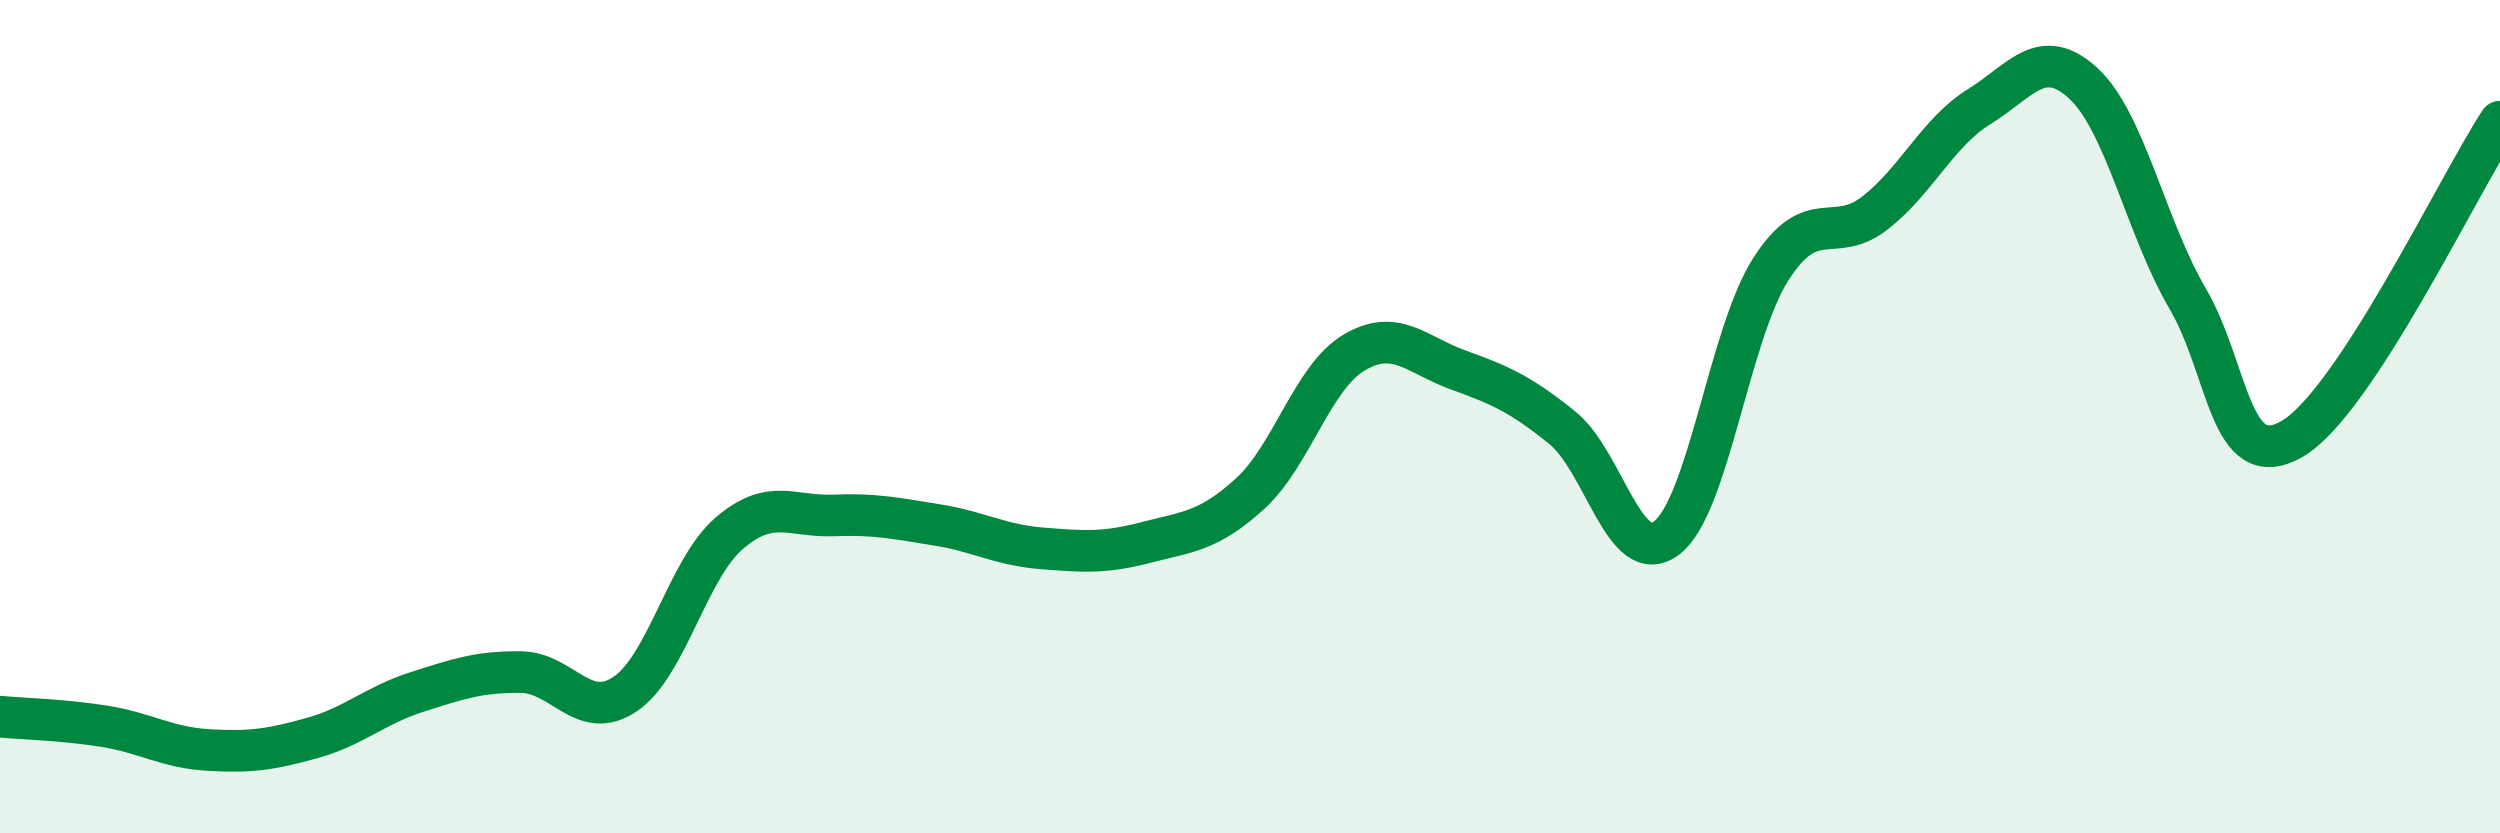
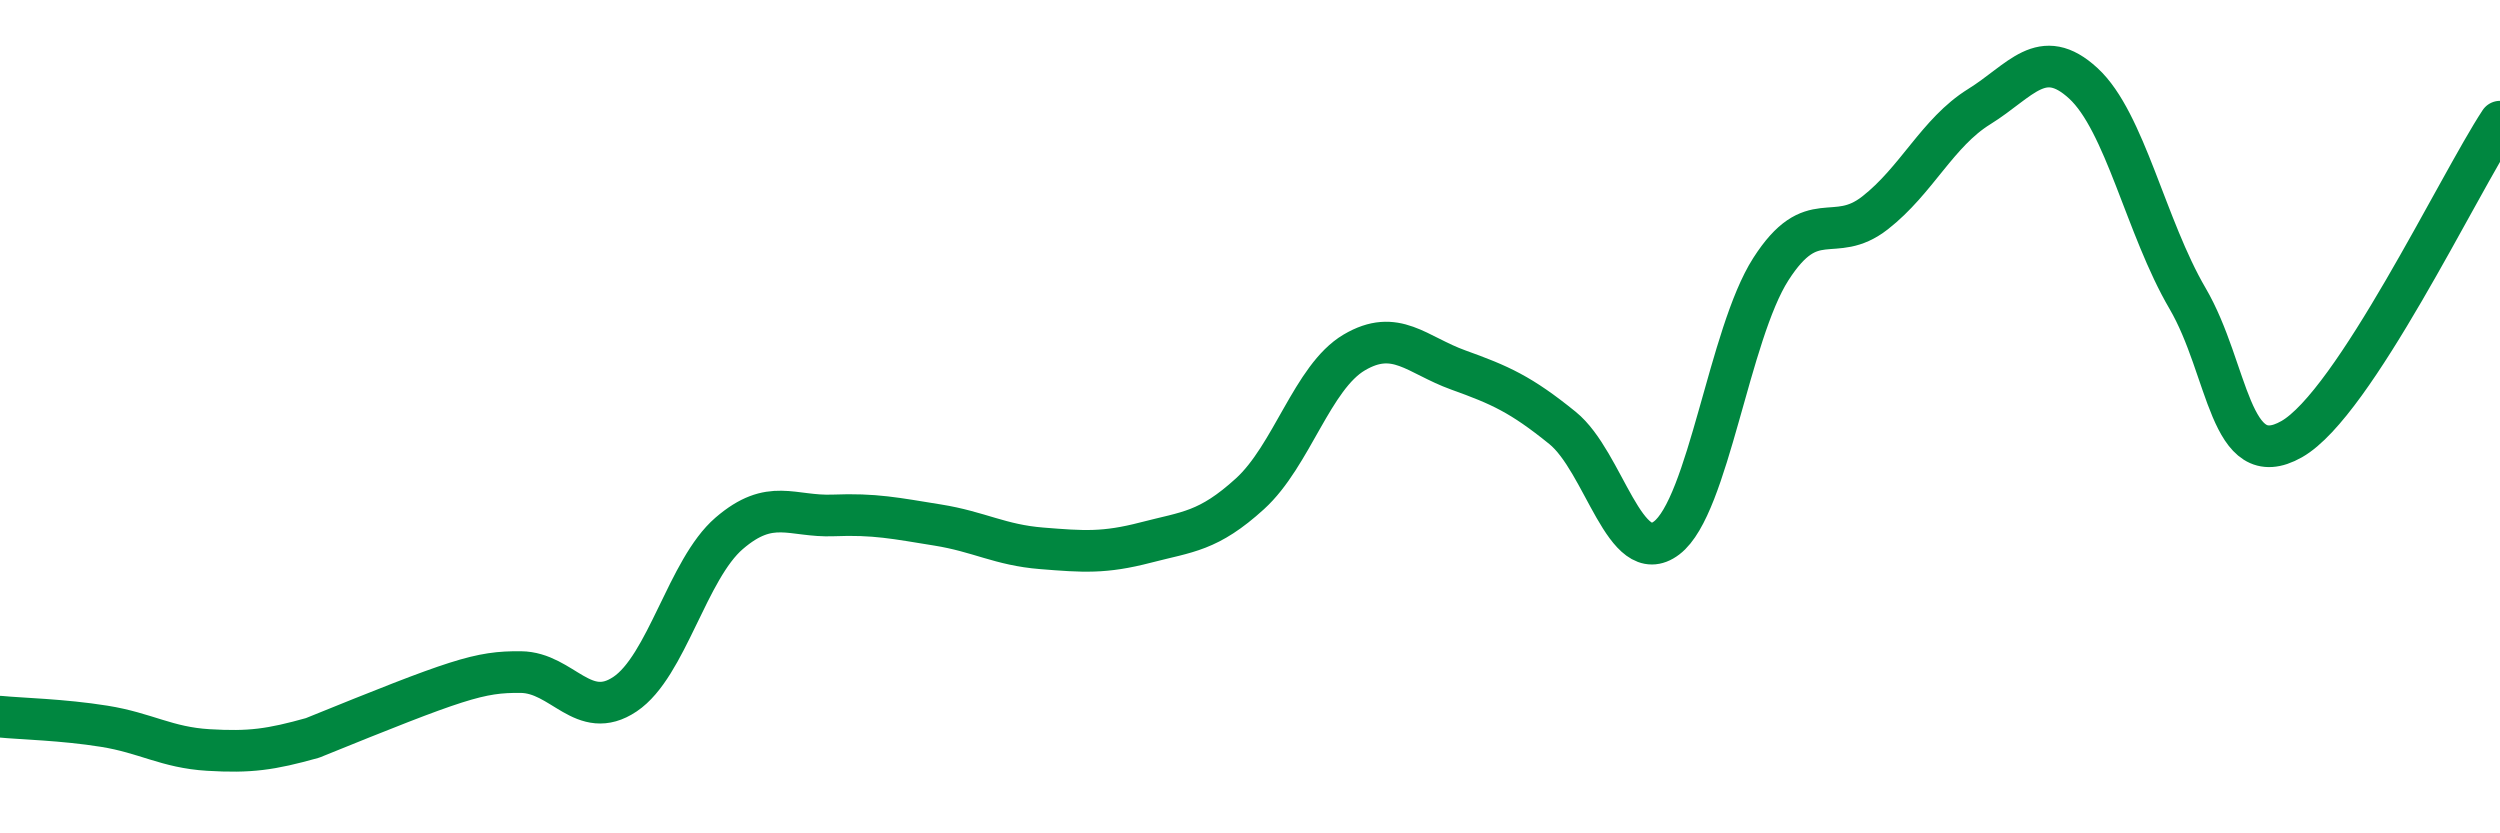
<svg xmlns="http://www.w3.org/2000/svg" width="60" height="20" viewBox="0 0 60 20">
-   <path d="M 0,17.2 C 0.5,17.25 1.5,17.27 2.5,17.43 C 3.5,17.59 4,17.94 5,18 C 6,18.06 6.5,17.99 7.5,17.71 C 8.5,17.43 9,16.93 10,16.61 C 11,16.29 11.5,16.12 12.5,16.13 C 13.5,16.14 14,17.33 15,16.66 C 16,15.99 16.5,13.66 17.5,12.8 C 18.5,11.94 19,12.41 20,12.37 C 21,12.33 21.5,12.44 22.5,12.6 C 23.5,12.76 24,13.08 25,13.16 C 26,13.24 26.5,13.28 27.5,13.02 C 28.5,12.76 29,12.76 30,11.85 C 31,10.94 31.5,9.05 32.5,8.46 C 33.5,7.87 34,8.52 35,8.88 C 36,9.24 36.5,9.46 37.5,10.27 C 38.5,11.08 39,13.67 40,12.91 C 41,12.15 41.5,8.02 42.5,6.46 C 43.5,4.9 44,5.89 45,5.11 C 46,4.33 46.5,3.18 47.5,2.56 C 48.5,1.94 49,1.08 50,2 C 51,2.92 51.5,5.45 52.5,7.16 C 53.5,8.87 53.5,11.39 55,10.54 C 56.5,9.69 59,4.44 60,2.92L60 20L0 20Z" fill="#008740" opacity="0.1" stroke-linecap="round" stroke-linejoin="round" />
-   <path d="M 0,17.2 C 0.5,17.25 1.5,17.27 2.5,17.43 C 3.5,17.59 4,17.94 5,18 C 6,18.06 6.5,17.99 7.5,17.71 C 8.5,17.43 9,16.93 10,16.61 C 11,16.29 11.5,16.12 12.5,16.13 C 13.5,16.14 14,17.33 15,16.66 C 16,15.99 16.5,13.66 17.5,12.8 C 18.5,11.94 19,12.41 20,12.37 C 21,12.33 21.5,12.44 22.5,12.6 C 23.5,12.76 24,13.08 25,13.16 C 26,13.24 26.5,13.28 27.5,13.02 C 28.5,12.76 29,12.76 30,11.85 C 31,10.94 31.5,9.05 32.5,8.46 C 33.5,7.87 34,8.52 35,8.88 C 36,9.24 36.5,9.46 37.5,10.27 C 38.5,11.08 39,13.67 40,12.91 C 41,12.15 41.5,8.02 42.5,6.46 C 43.5,4.9 44,5.89 45,5.11 C 46,4.33 46.5,3.18 47.5,2.56 C 48.5,1.94 49,1.08 50,2 C 51,2.92 51.5,5.45 52.5,7.16 C 53.5,8.87 53.5,11.39 55,10.54 C 56.5,9.69 59,4.44 60,2.92" stroke="#008740" stroke-width="1" fill="none" stroke-linecap="round" stroke-linejoin="round" />
+   <path d="M 0,17.2 C 0.5,17.25 1.5,17.27 2.5,17.43 C 3.5,17.59 4,17.94 5,18 C 6,18.06 6.5,17.99 7.5,17.71 C 11,16.29 11.5,16.12 12.5,16.13 C 13.5,16.14 14,17.33 15,16.66 C 16,15.99 16.5,13.66 17.5,12.8 C 18.5,11.94 19,12.41 20,12.37 C 21,12.33 21.5,12.44 22.5,12.6 C 23.5,12.76 24,13.08 25,13.16 C 26,13.24 26.5,13.28 27.5,13.02 C 28.5,12.76 29,12.76 30,11.85 C 31,10.94 31.5,9.05 32.5,8.46 C 33.5,7.87 34,8.52 35,8.88 C 36,9.24 36.5,9.46 37.5,10.27 C 38.5,11.08 39,13.67 40,12.91 C 41,12.15 41.5,8.02 42.5,6.46 C 43.5,4.9 44,5.89 45,5.11 C 46,4.33 46.5,3.18 47.5,2.56 C 48.5,1.94 49,1.08 50,2 C 51,2.92 51.5,5.45 52.5,7.16 C 53.5,8.87 53.5,11.39 55,10.54 C 56.5,9.69 59,4.44 60,2.92" stroke="#008740" stroke-width="1" fill="none" stroke-linecap="round" stroke-linejoin="round" />
</svg>